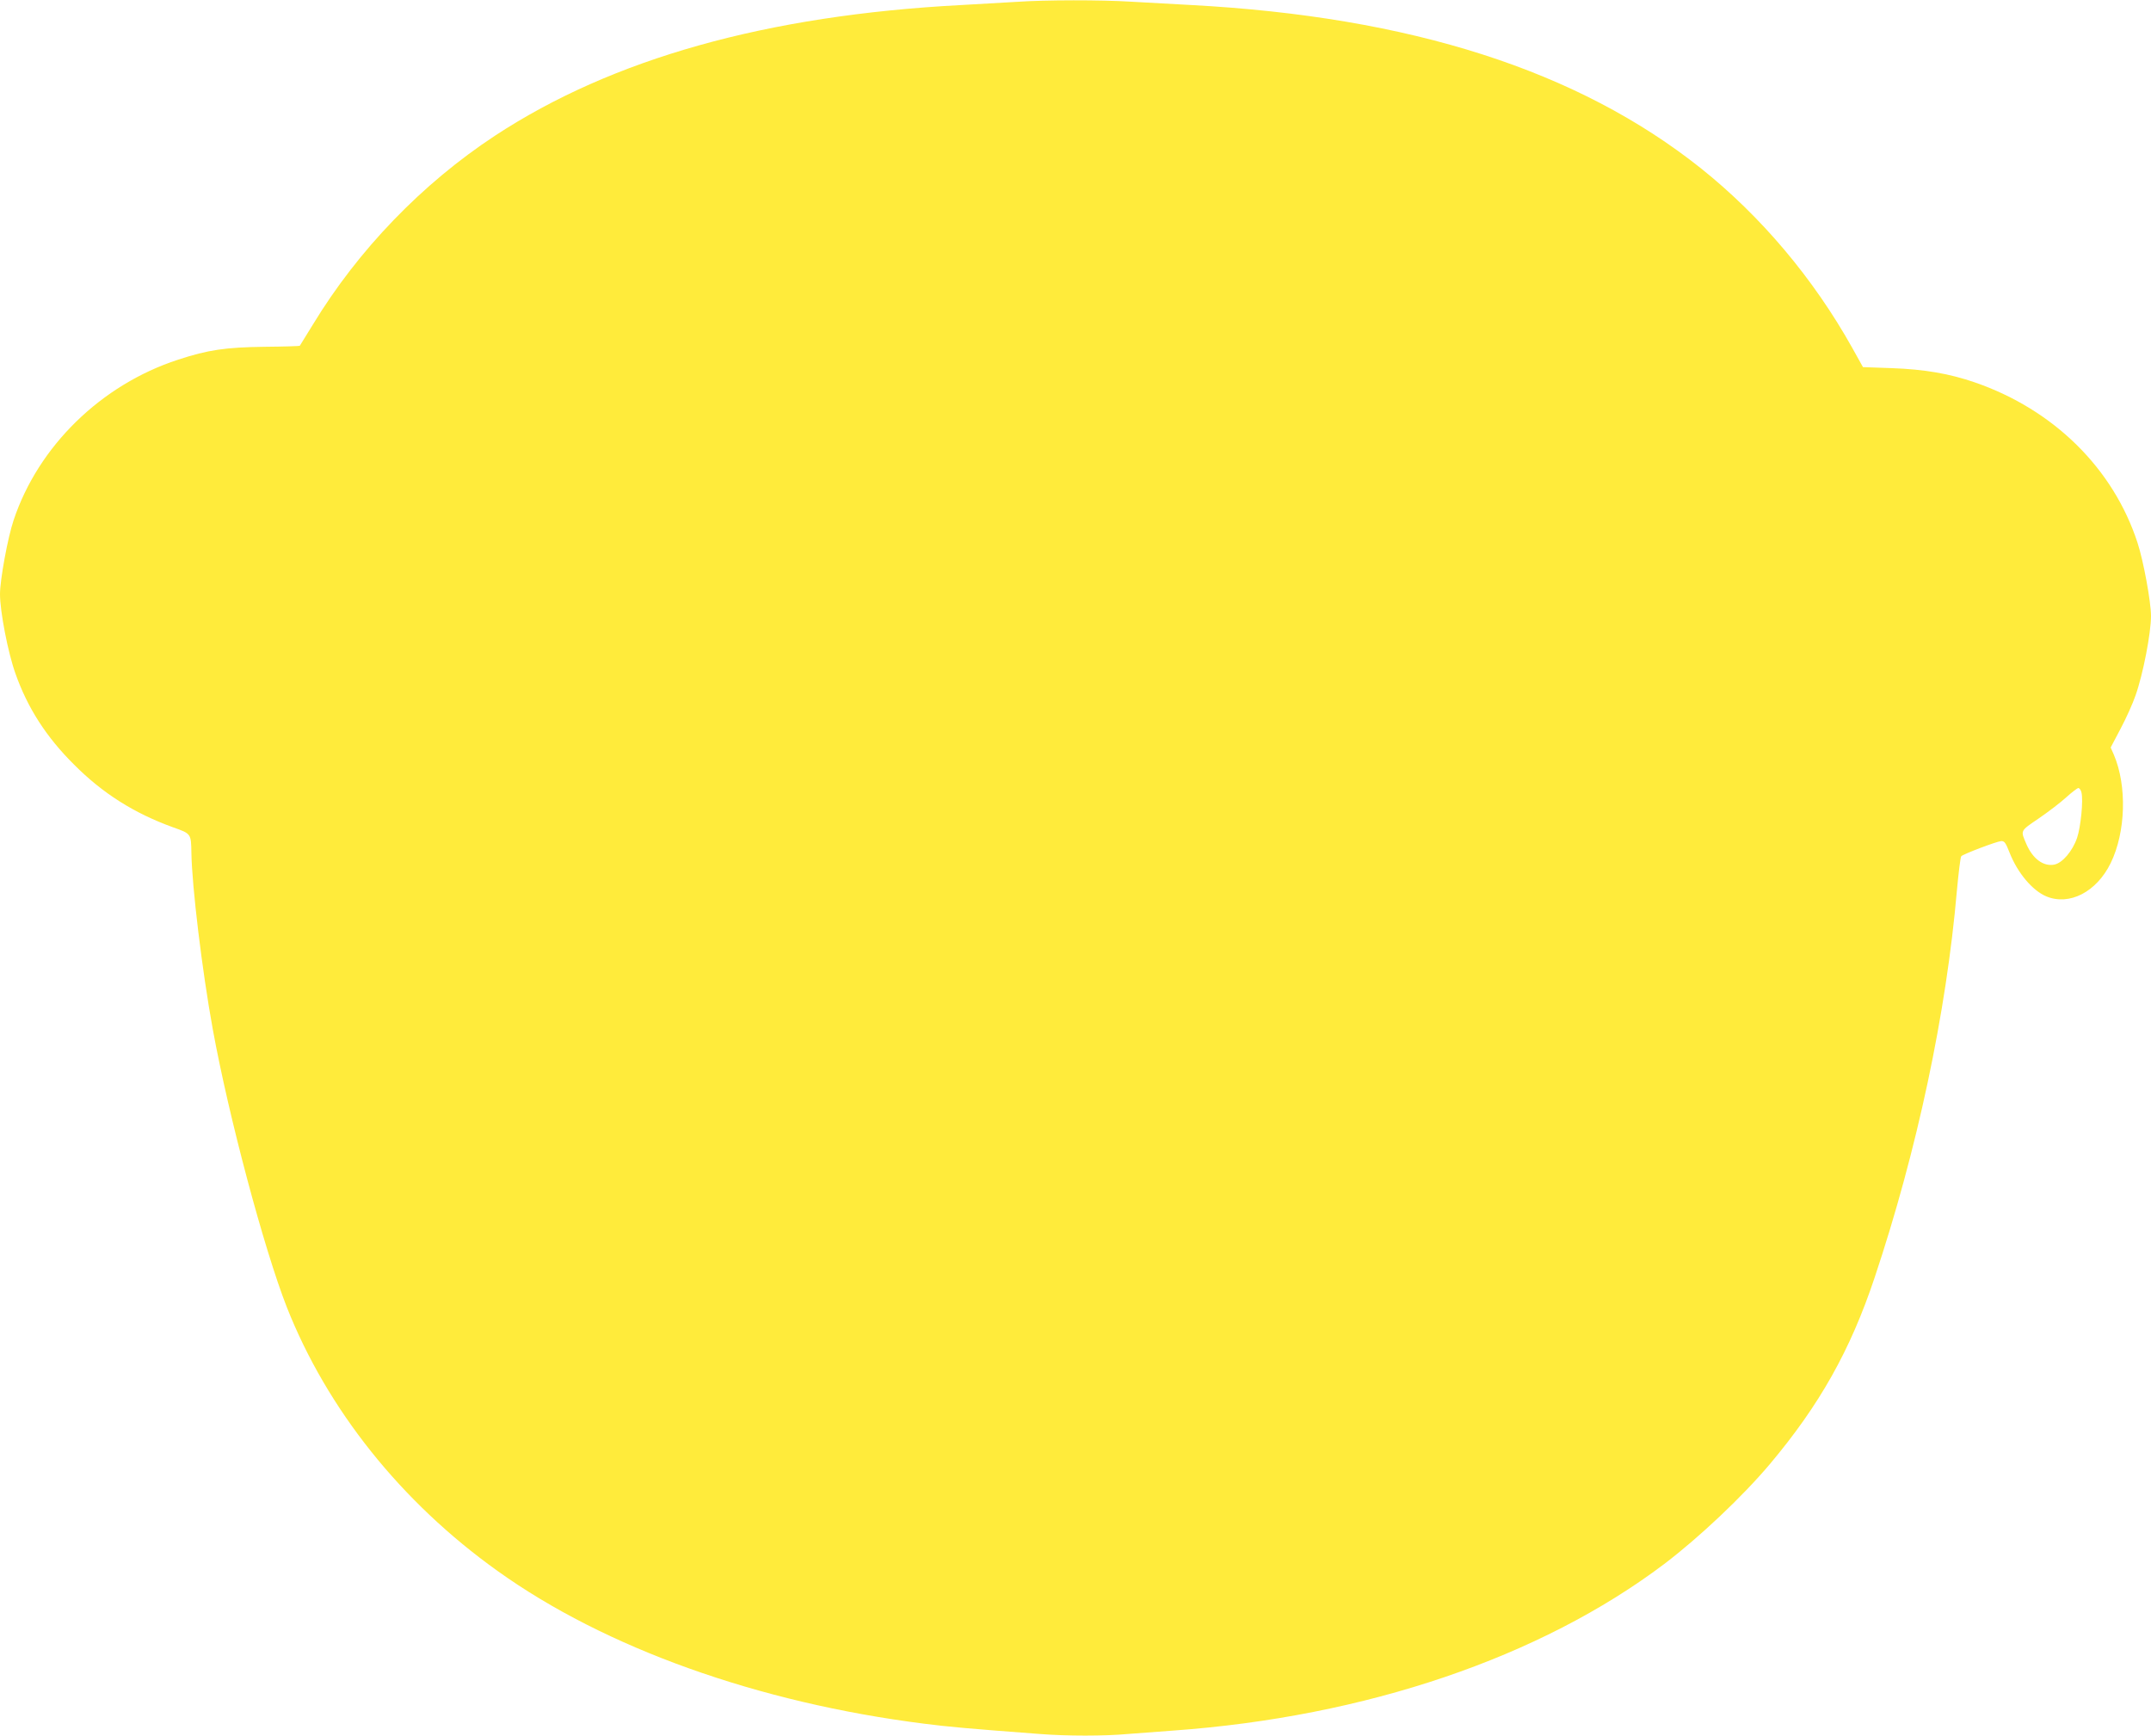
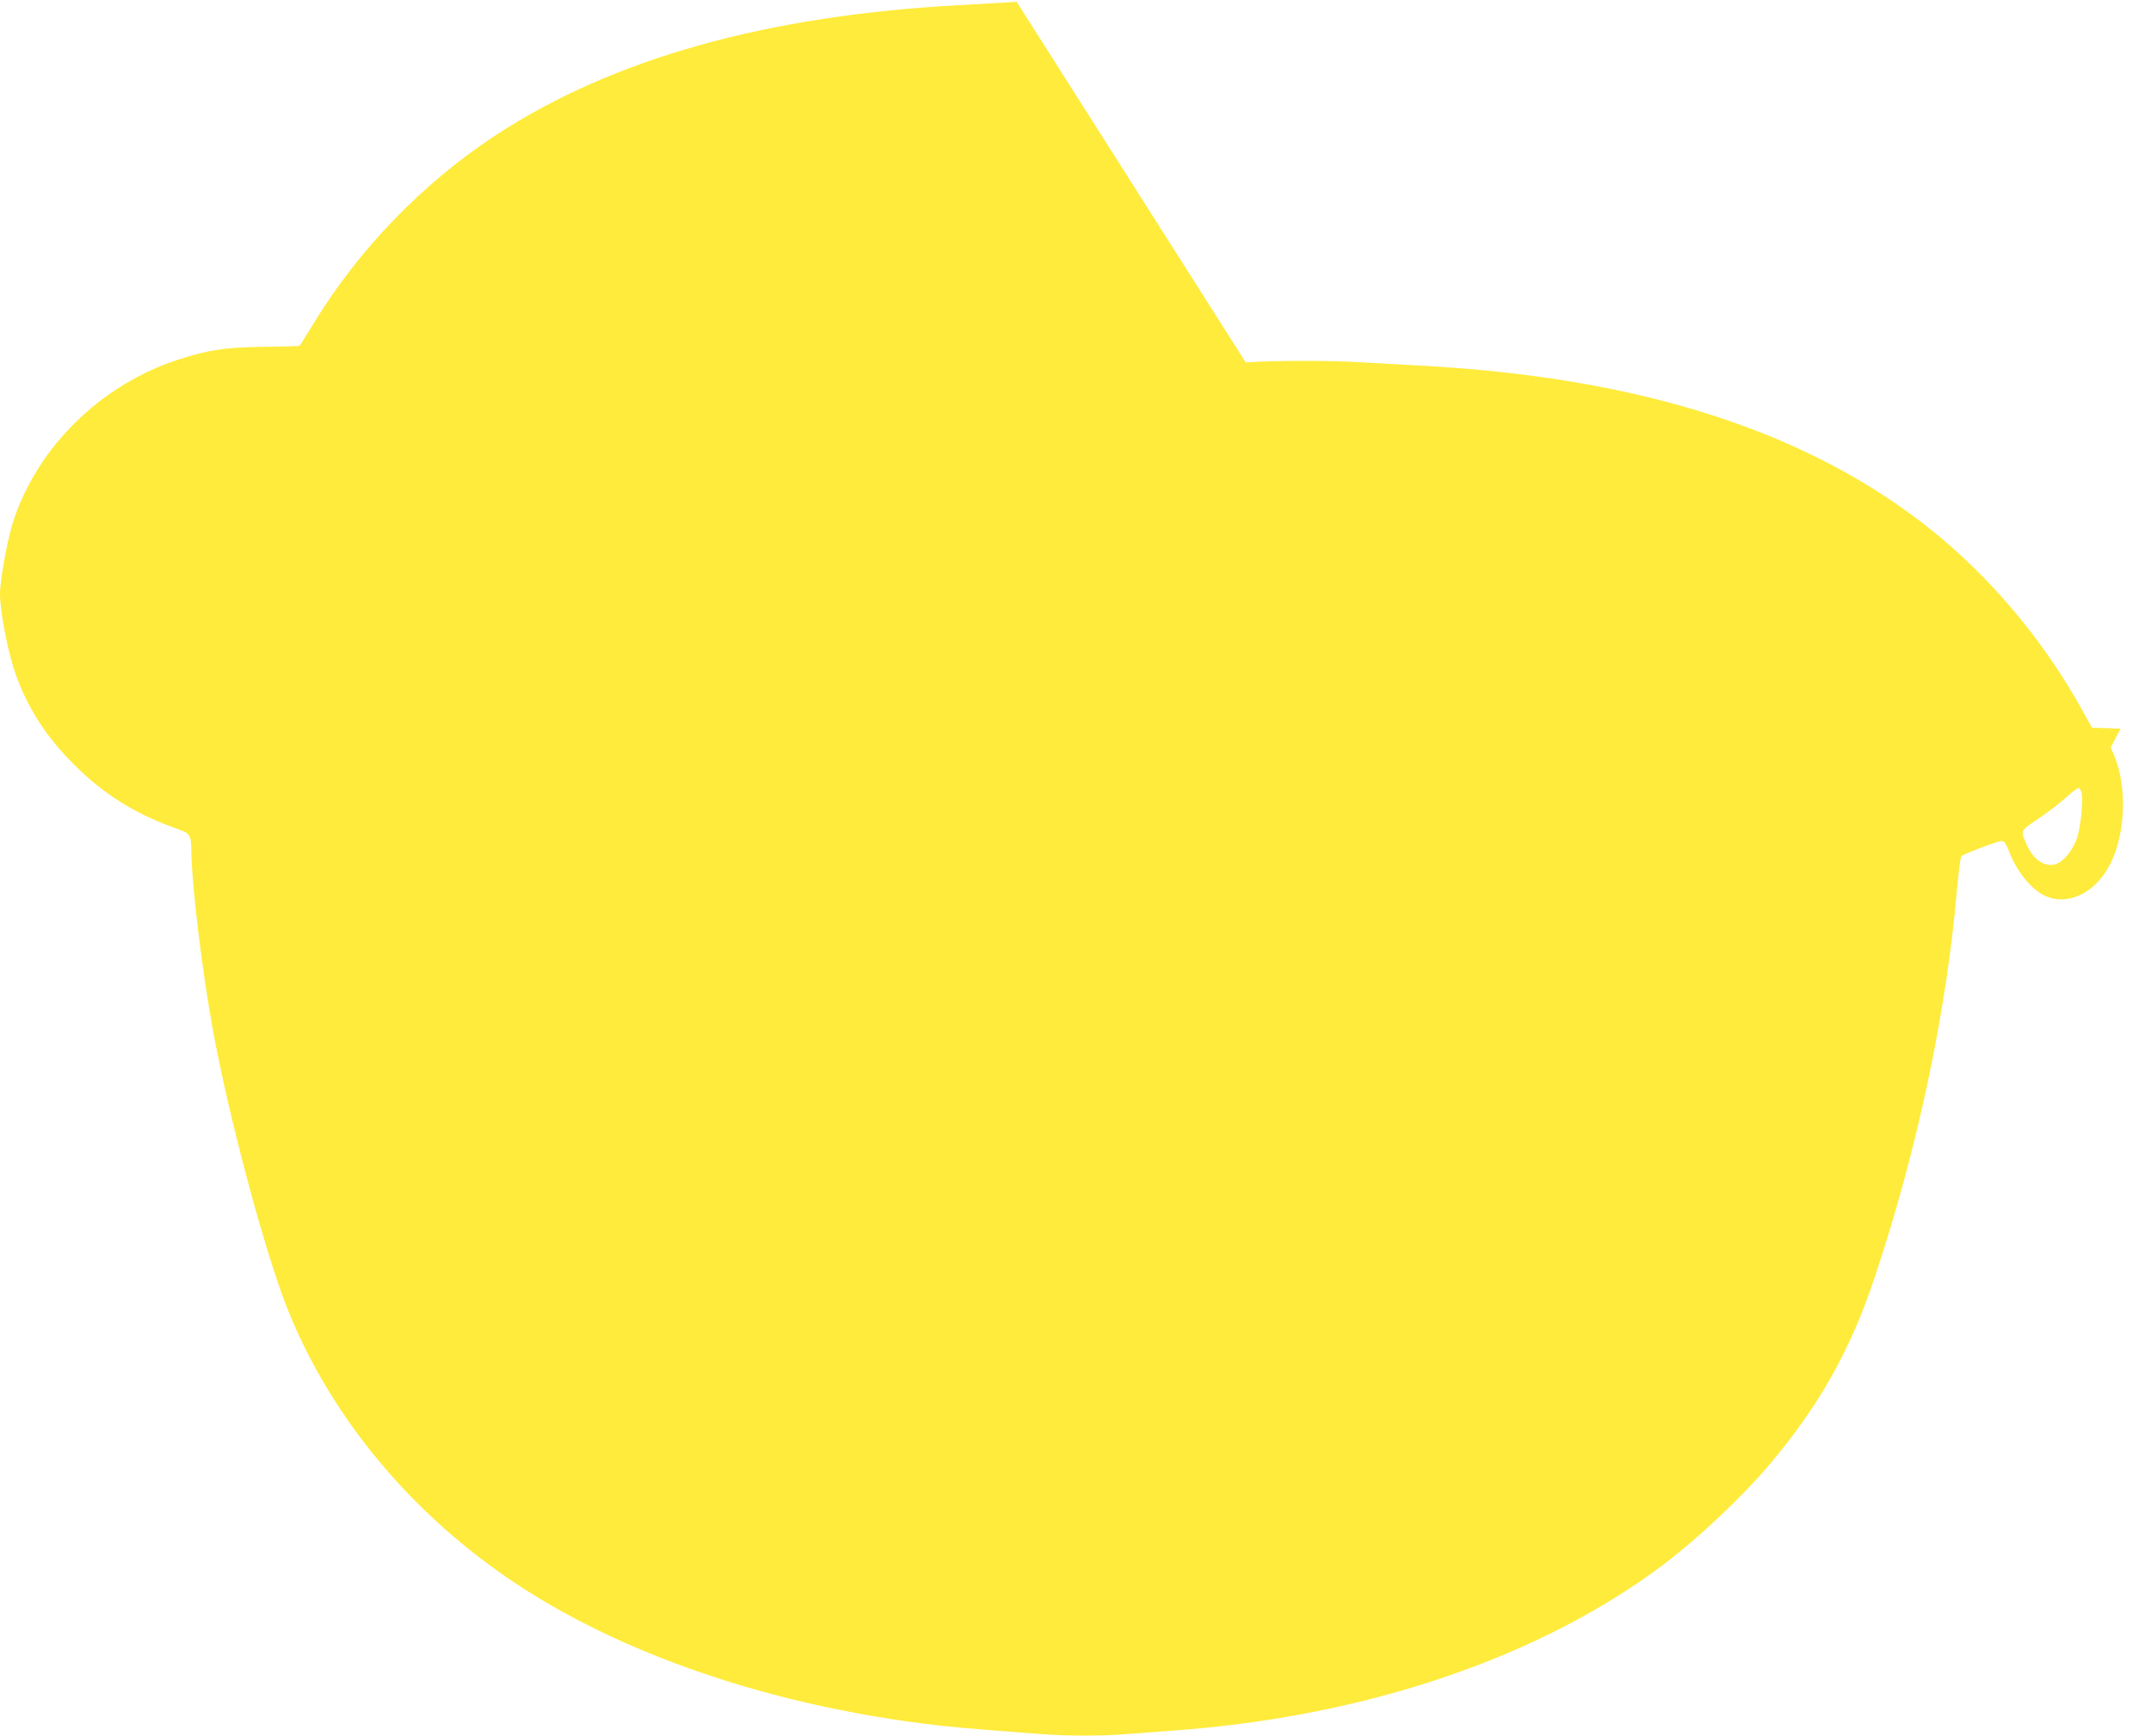
<svg xmlns="http://www.w3.org/2000/svg" version="1.0" width="1280pt" height="1033pt" viewBox="0 0 1280 1033" preserveAspectRatio="xMidYMid meet">
  <g transform="translate(0,1033) scale(0.1,-0.1)" fill="#ffeb3b" stroke="none">
-     <path d="M6050 10319 c-63 -4 -212 -12 -330 -19 -1158 -61 -2076 -319 -2775 -778 -433 -285 -813 -679 -1082 -1122 -42 -69 -78 -126 -79 -128 -1 -2 -96 -5 -211 -6 -230 -3 -335 -18 -514 -77 -457 -149 -831 -514 -978 -955 -35 -104 -81 -355 -81 -440 0 -103 47 -347 92 -473 72 -204 183 -377 348 -541 171 -172 358 -290 590 -374 108 -38 107 -38 109 -152 3 -199 64 -703 127 -1049 95 -521 305 -1308 440 -1653 240 -609 681 -1162 1255 -1572 639 -458 1549 -784 2539 -909 139 -18 261 -29 685 -61 164 -13 387 -13 529 0 61 5 181 14 266 20 1146 82 2186 435 2924 992 209 159 466 402 627 593 297 353 480 679 624 1110 253 757 427 1576 490 2305 10 107 21 199 26 204 12 13 210 88 237 90 20 1 27 -9 51 -70 47 -119 135 -224 218 -259 137 -57 299 26 383 198 90 184 98 460 19 645 l-19 43 59 112 c33 62 73 151 89 198 45 127 92 371 92 473 0 84 -45 328 -80 435 -144 443 -499 793 -968 955 -151 52 -299 78 -496 85 l-170 6 -64 115 c-231 413 -542 782 -900 1068 -732 583 -1727 902 -3032 972 -113 6 -275 15 -360 20 -176 11 -509 11 -680 -1z m6336 -4705 c12 -46 -4 -206 -26 -271 -27 -79 -88 -150 -136 -159 -64 -12 -127 34 -165 121 -36 84 -40 77 73 154 57 39 130 95 163 125 33 30 66 55 72 56 7 0 16 -12 19 -26z" />
+     <path d="M6050 10319 c-63 -4 -212 -12 -330 -19 -1158 -61 -2076 -319 -2775 -778 -433 -285 -813 -679 -1082 -1122 -42 -69 -78 -126 -79 -128 -1 -2 -96 -5 -211 -6 -230 -3 -335 -18 -514 -77 -457 -149 -831 -514 -978 -955 -35 -104 -81 -355 -81 -440 0 -103 47 -347 92 -473 72 -204 183 -377 348 -541 171 -172 358 -290 590 -374 108 -38 107 -38 109 -152 3 -199 64 -703 127 -1049 95 -521 305 -1308 440 -1653 240 -609 681 -1162 1255 -1572 639 -458 1549 -784 2539 -909 139 -18 261 -29 685 -61 164 -13 387 -13 529 0 61 5 181 14 266 20 1146 82 2186 435 2924 992 209 159 466 402 627 593 297 353 480 679 624 1110 253 757 427 1576 490 2305 10 107 21 199 26 204 12 13 210 88 237 90 20 1 27 -9 51 -70 47 -119 135 -224 218 -259 137 -57 299 26 383 198 90 184 98 460 19 645 l-19 43 59 112 l-170 6 -64 115 c-231 413 -542 782 -900 1068 -732 583 -1727 902 -3032 972 -113 6 -275 15 -360 20 -176 11 -509 11 -680 -1z m6336 -4705 c12 -46 -4 -206 -26 -271 -27 -79 -88 -150 -136 -159 -64 -12 -127 34 -165 121 -36 84 -40 77 73 154 57 39 130 95 163 125 33 30 66 55 72 56 7 0 16 -12 19 -26z" />
  </g>
</svg>